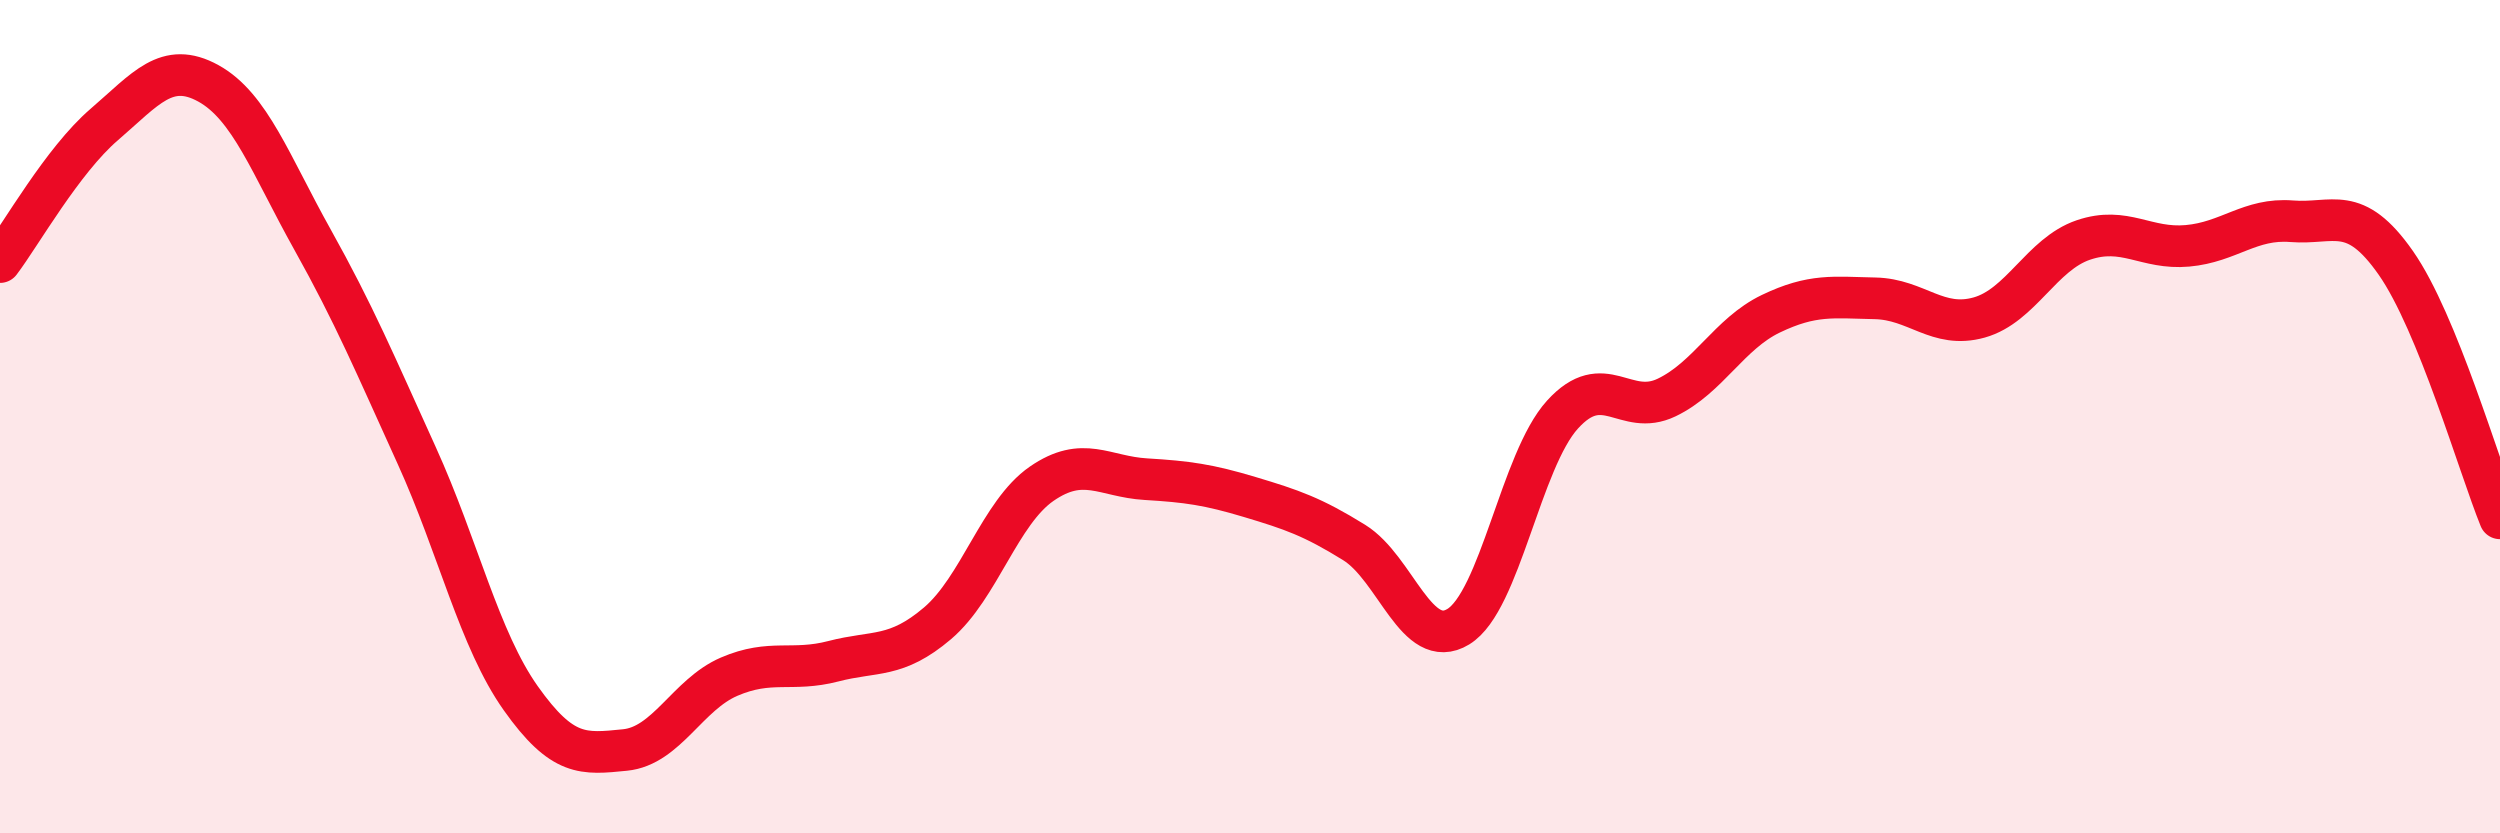
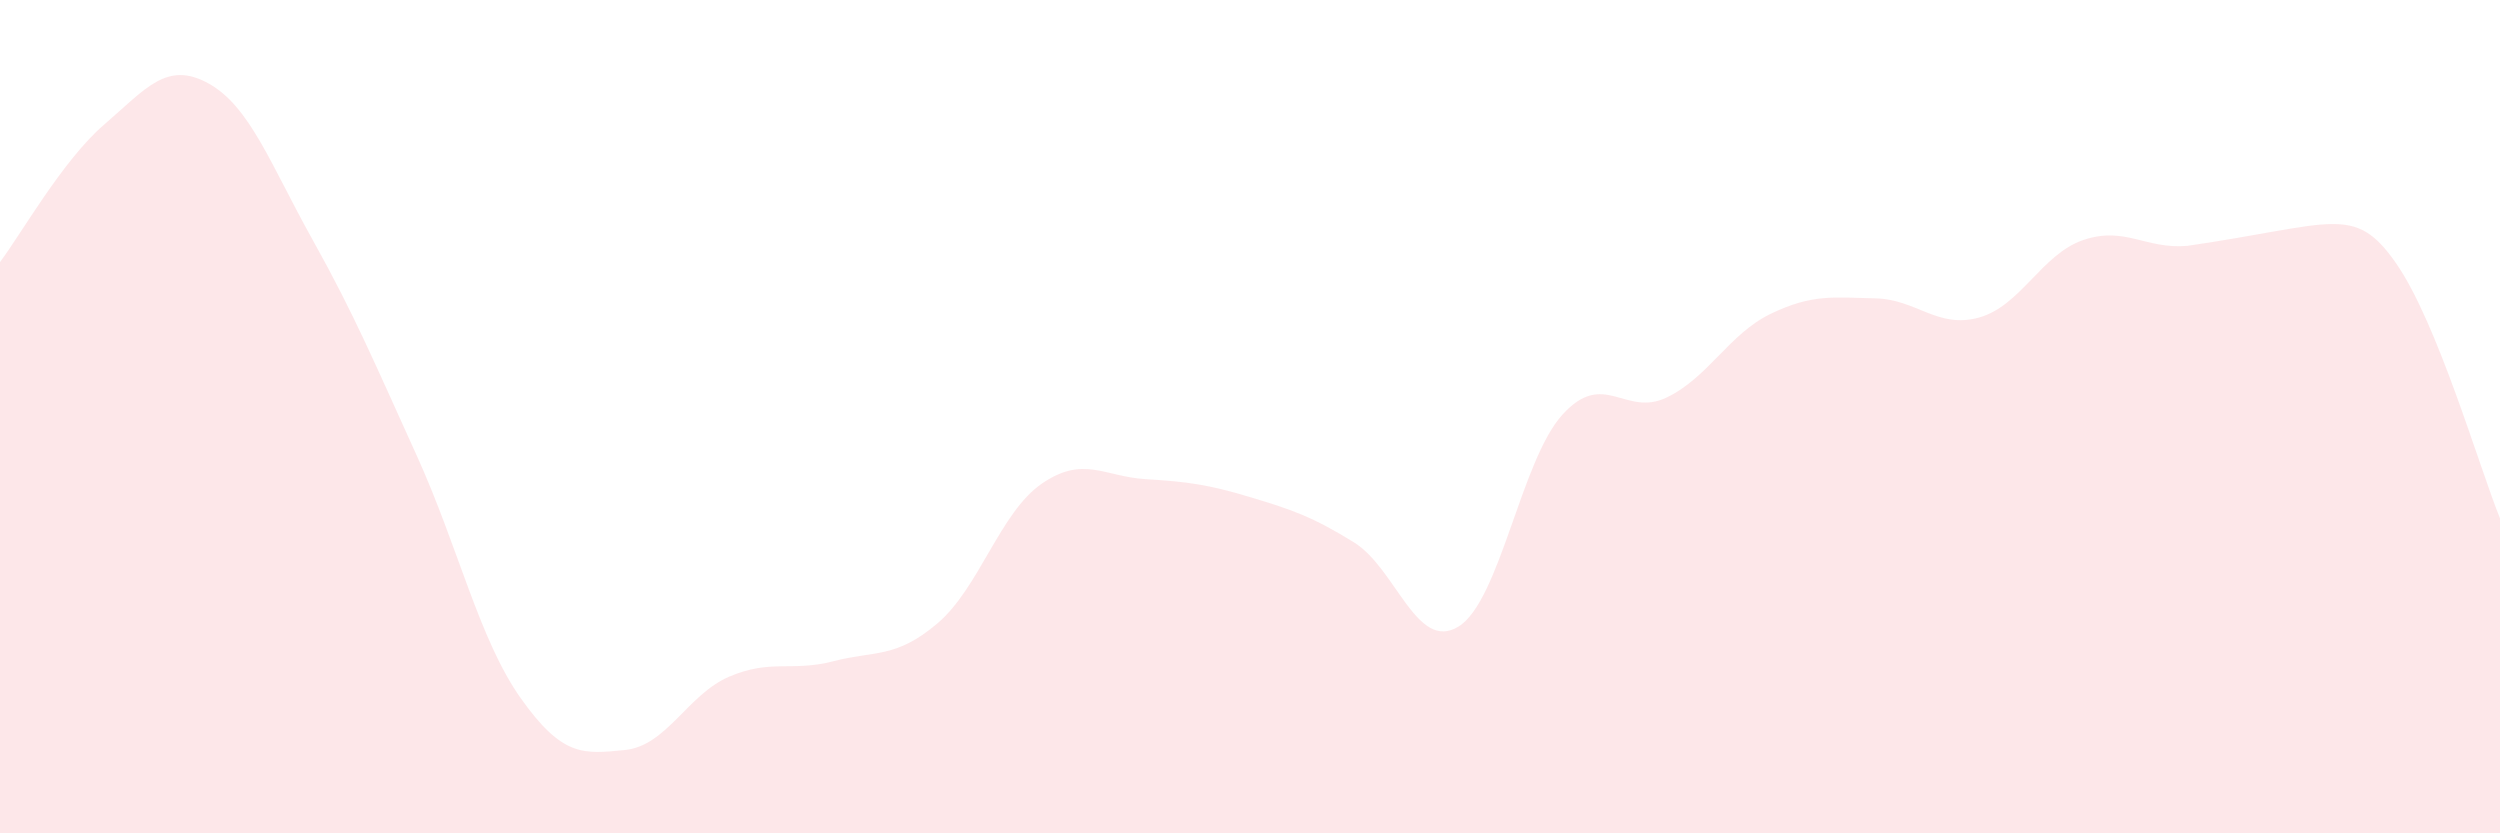
<svg xmlns="http://www.w3.org/2000/svg" width="60" height="20" viewBox="0 0 60 20">
-   <path d="M 0,6.29 C 0.5,5.63 1.5,3.85 2.5,2.99 C 3.5,2.13 4,1.45 5,2 C 6,2.55 6.5,3.96 7.5,5.75 C 8.5,7.54 9,8.73 10,10.93 C 11,13.13 11.5,15.35 12.5,16.76 C 13.5,18.17 14,18.1 15,18 C 16,17.9 16.5,16.67 17.5,16.24 C 18.5,15.81 19,16.13 20,15.87 C 21,15.61 21.5,15.81 22.5,14.96 C 23.5,14.11 24,12.3 25,11.61 C 26,10.92 26.5,11.44 27.5,11.5 C 28.5,11.56 29,11.63 30,11.93 C 31,12.23 31.5,12.4 32.5,13.02 C 33.5,13.64 34,15.65 35,15.04 C 36,14.43 36.5,11.05 37.5,9.95 C 38.5,8.85 39,10.02 40,9.54 C 41,9.06 41.5,8.01 42.5,7.53 C 43.5,7.05 44,7.14 45,7.16 C 46,7.18 46.5,7.9 47.5,7.62 C 48.5,7.34 49,6.1 50,5.76 C 51,5.42 51.5,5.99 52.5,5.9 C 53.5,5.81 54,5.23 55,5.31 C 56,5.39 56.5,4.88 57.5,6.31 C 58.5,7.74 59.5,11.21 60,12.44L60 20L0 20Z" fill="#EB0A25" opacity="0.1" stroke-linecap="round" stroke-linejoin="round" />
-   <path d="M 0,6.29 C 0.5,5.63 1.5,3.85 2.5,2.99 C 3.5,2.13 4,1.45 5,2 C 6,2.55 6.5,3.96 7.5,5.75 C 8.5,7.54 9,8.73 10,10.93 C 11,13.13 11.5,15.35 12.5,16.76 C 13.5,18.17 14,18.1 15,18 C 16,17.9 16.5,16.67 17.5,16.24 C 18.5,15.81 19,16.13 20,15.87 C 21,15.61 21.5,15.81 22.5,14.96 C 23.5,14.11 24,12.3 25,11.61 C 26,10.92 26.5,11.44 27.5,11.5 C 28.5,11.56 29,11.63 30,11.93 C 31,12.23 31.5,12.4 32.5,13.02 C 33.5,13.64 34,15.65 35,15.04 C 36,14.43 36.5,11.05 37.5,9.95 C 38.5,8.85 39,10.02 40,9.54 C 41,9.06 41.5,8.01 42.5,7.53 C 43.5,7.05 44,7.14 45,7.16 C 46,7.18 46.5,7.9 47.5,7.62 C 48.5,7.34 49,6.1 50,5.76 C 51,5.42 51.5,5.99 52.5,5.9 C 53.5,5.81 54,5.23 55,5.31 C 56,5.39 56.5,4.88 57.5,6.31 C 58.5,7.74 59.5,11.21 60,12.44" stroke="#EB0A25" stroke-width="1" fill="none" stroke-linecap="round" stroke-linejoin="round" />
+   <path d="M 0,6.29 C 0.5,5.63 1.5,3.85 2.5,2.99 C 3.5,2.13 4,1.45 5,2 C 6,2.55 6.5,3.96 7.5,5.75 C 8.5,7.54 9,8.73 10,10.93 C 11,13.13 11.5,15.35 12.5,16.76 C 13.5,18.17 14,18.1 15,18 C 16,17.9 16.5,16.67 17.5,16.24 C 18.5,15.81 19,16.13 20,15.87 C 21,15.61 21.5,15.81 22.5,14.96 C 23.5,14.11 24,12.3 25,11.61 C 26,10.92 26.5,11.44 27.5,11.5 C 28.5,11.56 29,11.63 30,11.93 C 31,12.23 31.5,12.4 32.5,13.02 C 33.5,13.64 34,15.65 35,15.04 C 36,14.43 36.5,11.05 37.5,9.95 C 38.5,8.85 39,10.02 40,9.54 C 41,9.06 41.5,8.01 42.5,7.53 C 43.5,7.05 44,7.14 45,7.16 C 46,7.18 46.5,7.9 47.5,7.62 C 48.5,7.34 49,6.1 50,5.76 C 51,5.42 51.5,5.99 52.5,5.9 C 56,5.39 56.5,4.88 57.5,6.31 C 58.5,7.74 59.5,11.21 60,12.44L60 20L0 20Z" fill="#EB0A25" opacity="0.1" stroke-linecap="round" stroke-linejoin="round" />
</svg>